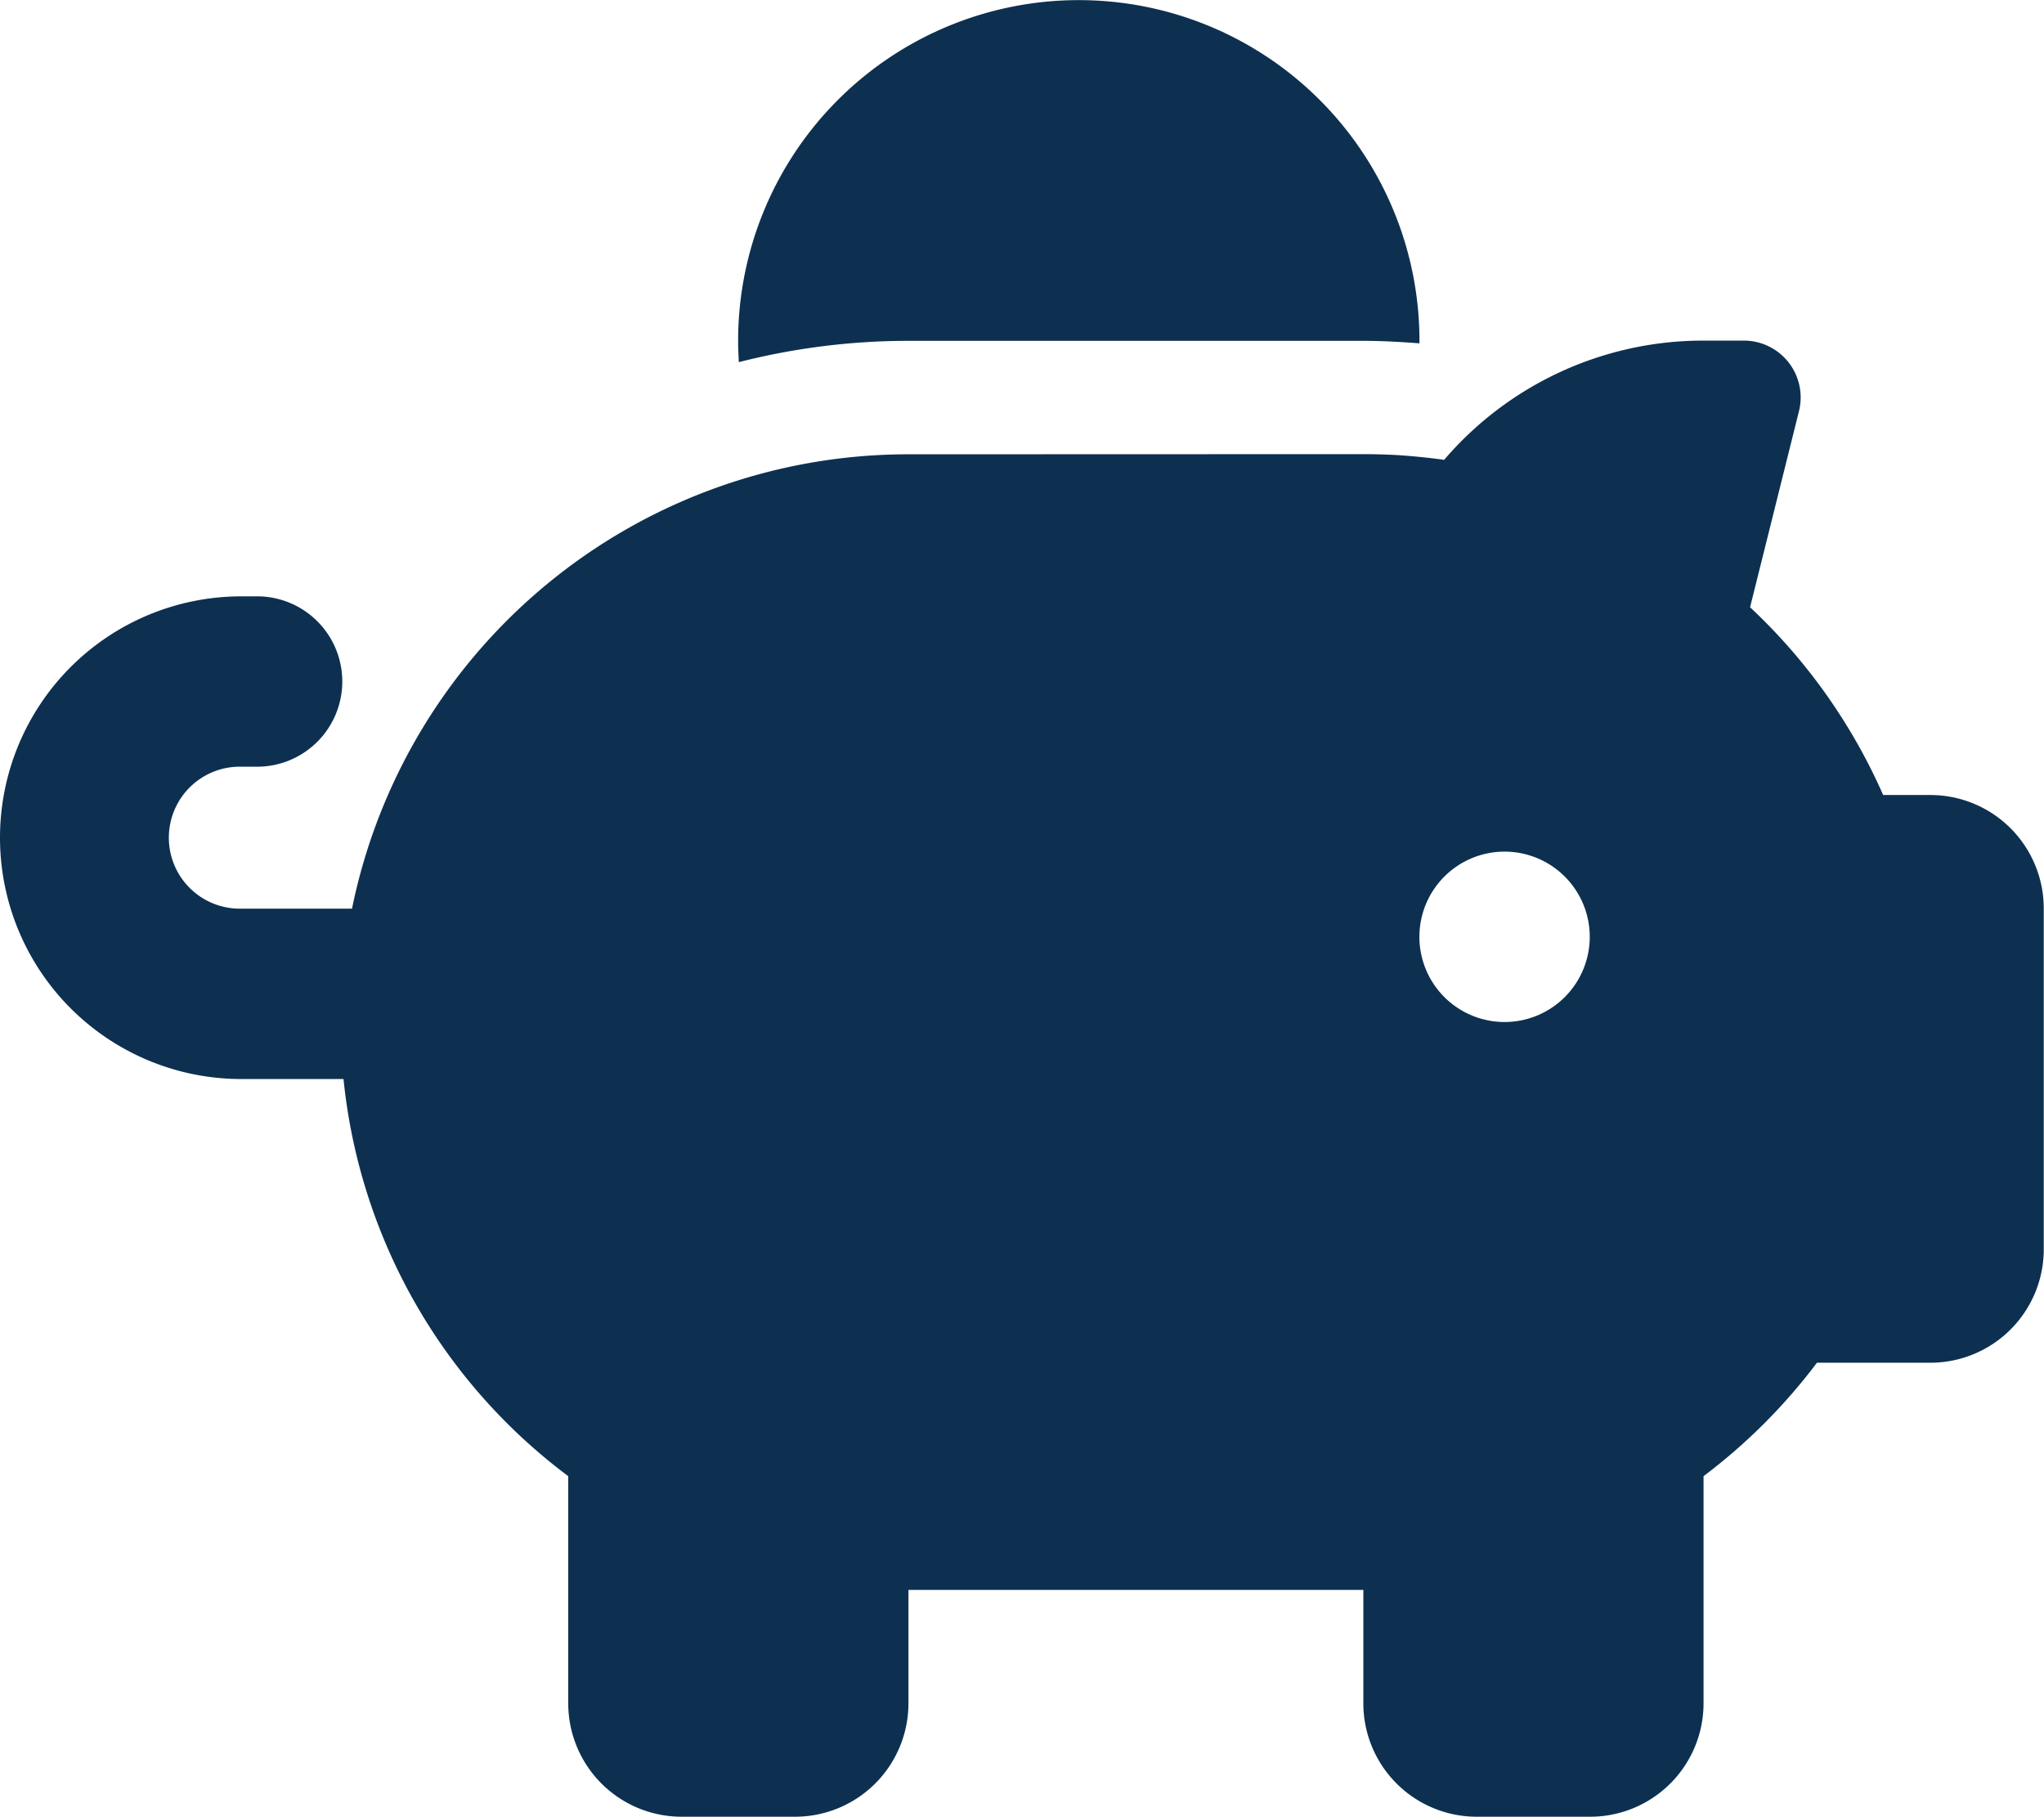
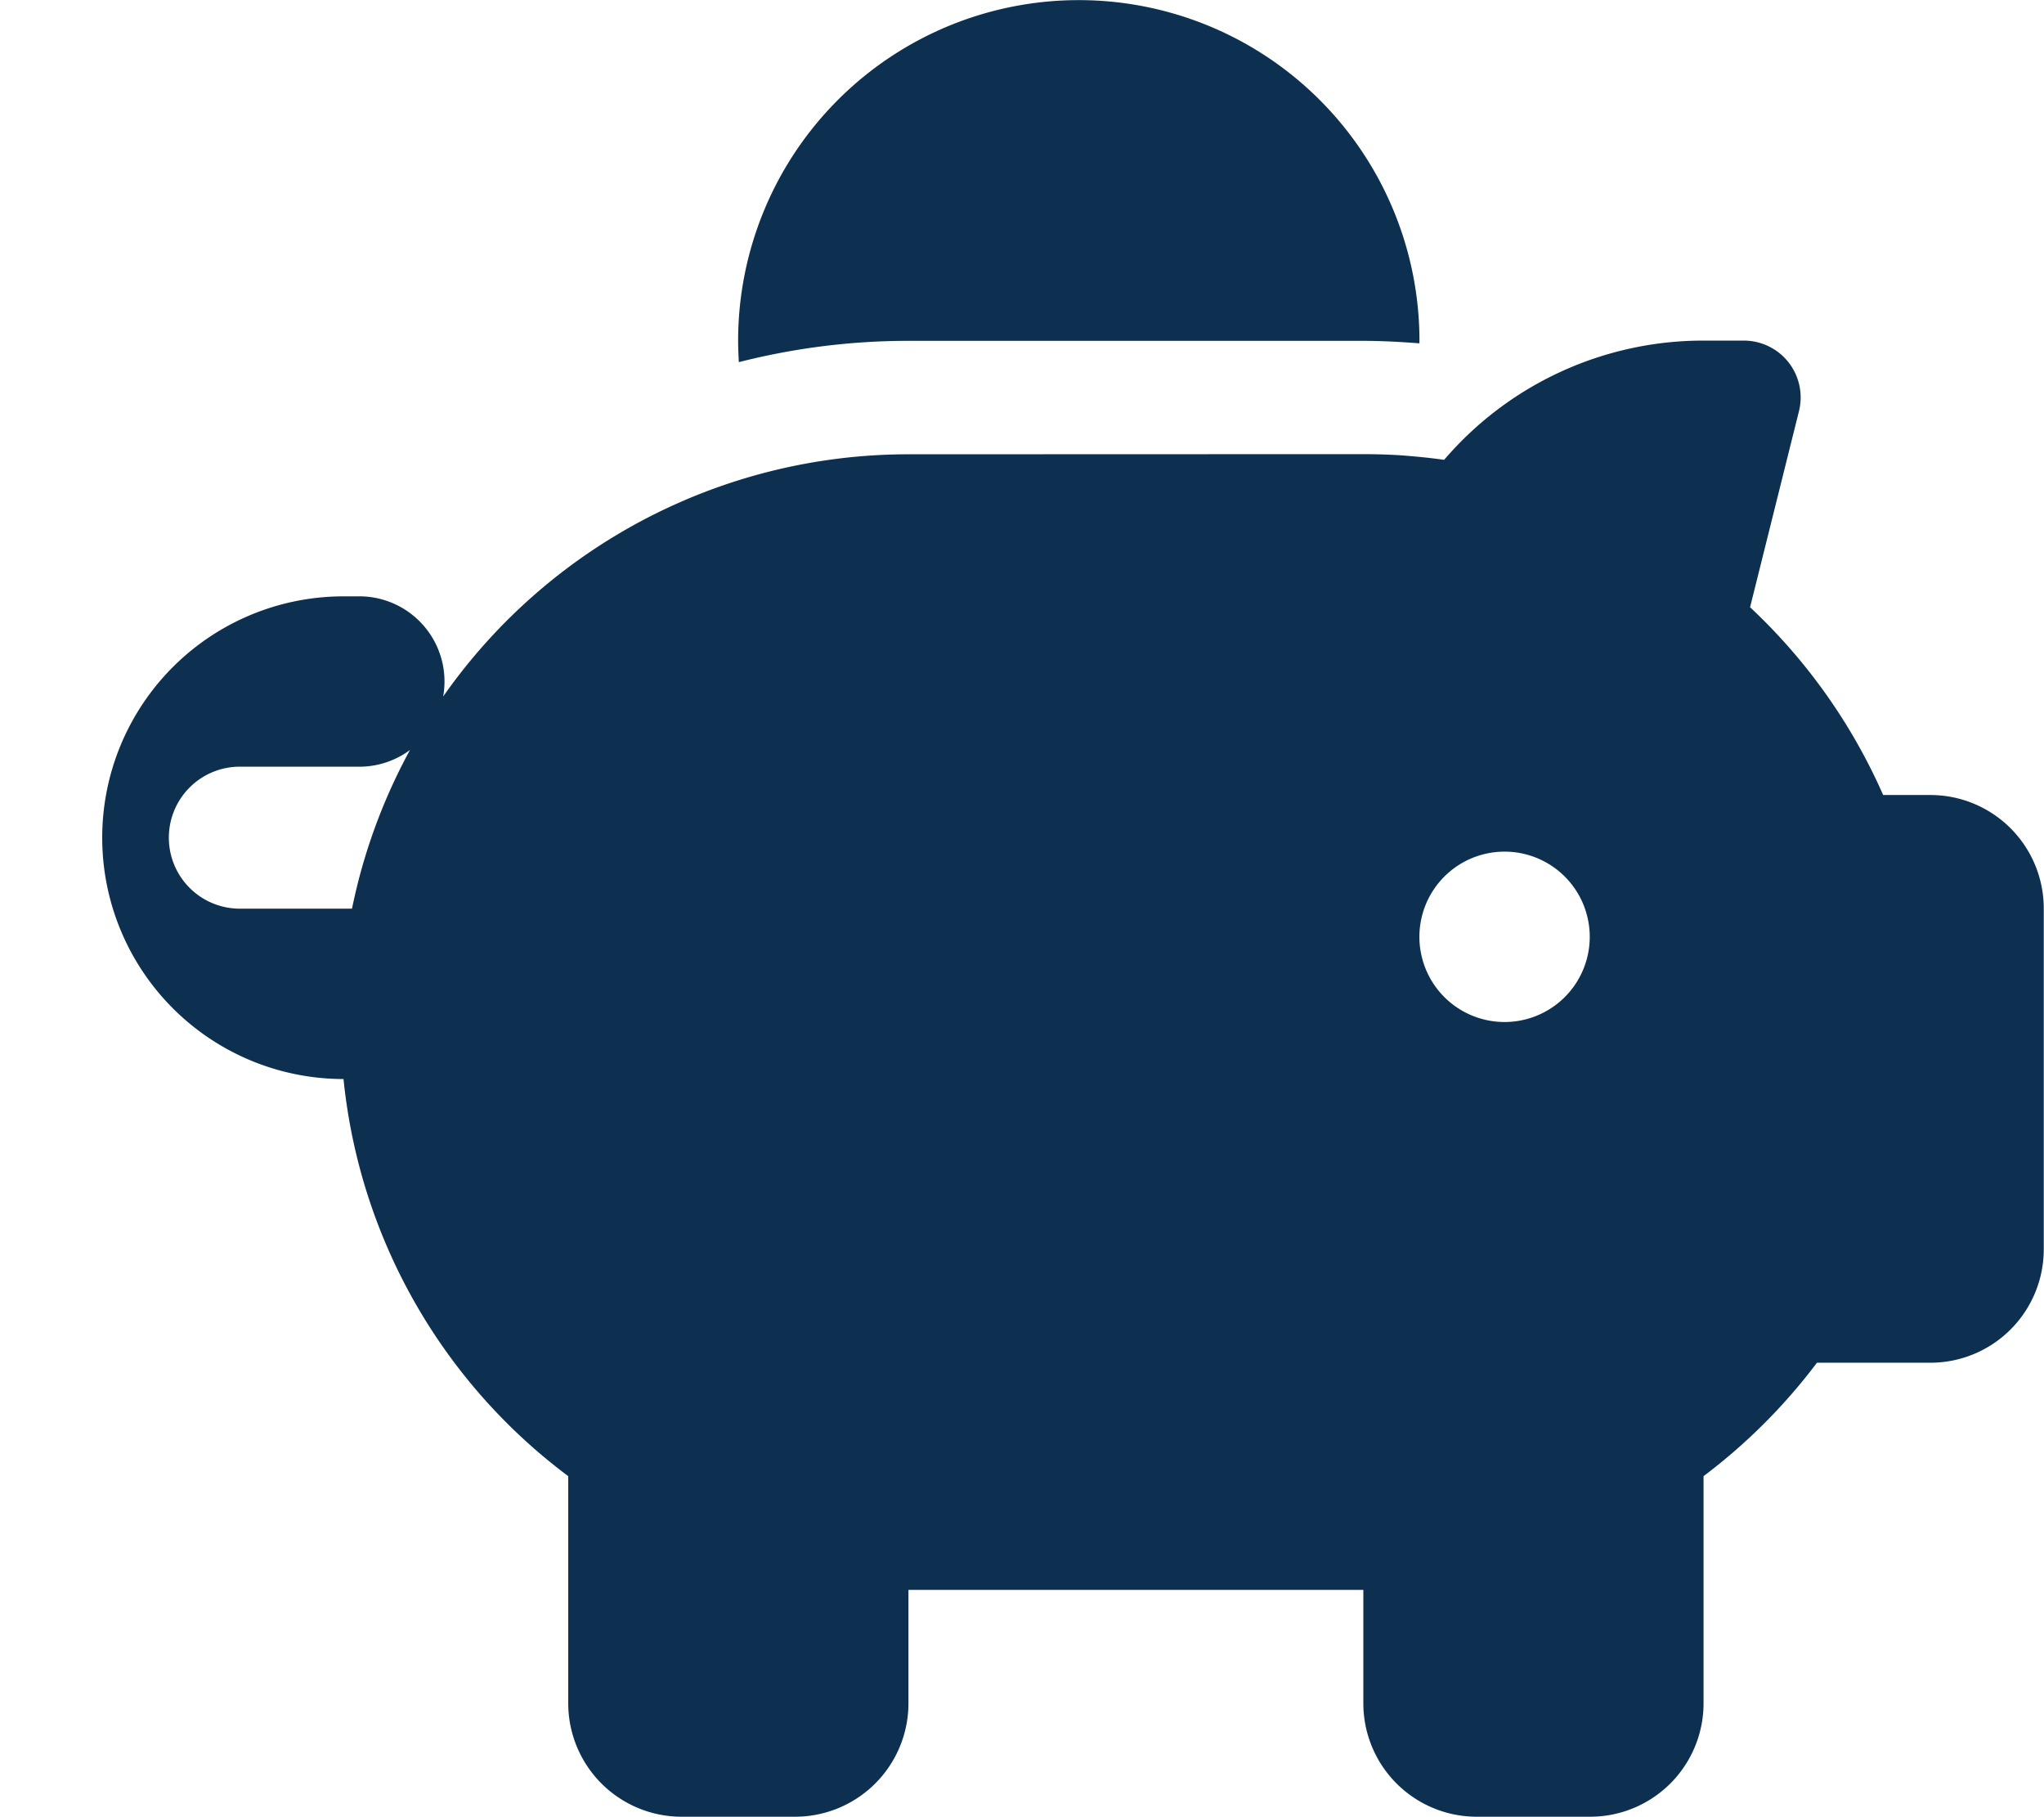
<svg xmlns="http://www.w3.org/2000/svg" width="66.69" height="59.28" viewBox="0 0 66.69 59.28">
-   <path id="piggy-bank-solid" d="M46.312,11.115V11.2c-.614-.046-1.227-.081-1.853-.081H29.64a22.371,22.371,0,0,0-5.534.695c-.012-.232-.023-.463-.023-.695a11.115,11.115,0,0,1,22.23,0Zm-1.853,3.7c.405,0,.81.012,1.2.035.486.035.973.081,1.459.151a11.125,11.125,0,0,1,8.452-3.89h1.331a1.854,1.854,0,0,1,1.795,2.3L57.1,19.81a18.681,18.681,0,0,1,4.342,6.125h1.54a3.7,3.7,0,0,1,3.7,3.7V40.755a3.7,3.7,0,0,1-3.7,3.7h-3.7a18.722,18.722,0,0,1-3.7,3.7v7.41a3.7,3.7,0,0,1-3.7,3.7h-3.7a3.7,3.7,0,0,1-3.7-3.7v-3.7H29.64v3.7a3.7,3.7,0,0,1-3.7,3.7h-3.7a3.7,3.7,0,0,1-3.7-3.7v-7.41A18.481,18.481,0,0,1,11.208,35.2H7.873a7.873,7.873,0,1,1,0-15.746h.463a2.779,2.779,0,1,1,0,5.557H7.873a2.316,2.316,0,1,0,0,4.631h3.612A18.524,18.524,0,0,1,29.64,14.82Zm7.41,15.746a2.779,2.779,0,1,0-2.779,2.779,2.779,2.779,0,0,0,2.779-2.779Z" fill="#0d3050" />
+   <path id="piggy-bank-solid" d="M46.312,11.115V11.2c-.614-.046-1.227-.081-1.853-.081H29.64a22.371,22.371,0,0,0-5.534.695c-.012-.232-.023-.463-.023-.695a11.115,11.115,0,0,1,22.23,0Zm-1.853,3.7c.405,0,.81.012,1.2.035.486.035.973.081,1.459.151a11.125,11.125,0,0,1,8.452-3.89h1.331a1.854,1.854,0,0,1,1.795,2.3L57.1,19.81a18.681,18.681,0,0,1,4.342,6.125h1.54a3.7,3.7,0,0,1,3.7,3.7V40.755a3.7,3.7,0,0,1-3.7,3.7h-3.7a18.722,18.722,0,0,1-3.7,3.7v7.41a3.7,3.7,0,0,1-3.7,3.7h-3.7a3.7,3.7,0,0,1-3.7-3.7v-3.7H29.64v3.7a3.7,3.7,0,0,1-3.7,3.7h-3.7a3.7,3.7,0,0,1-3.7-3.7v-7.41A18.481,18.481,0,0,1,11.208,35.2a7.873,7.873,0,1,1,0-15.746h.463a2.779,2.779,0,1,1,0,5.557H7.873a2.316,2.316,0,1,0,0,4.631h3.612A18.524,18.524,0,0,1,29.64,14.82Zm7.41,15.746a2.779,2.779,0,1,0-2.779,2.779,2.779,2.779,0,0,0,2.779-2.779Z" fill="#0d3050" />
</svg>